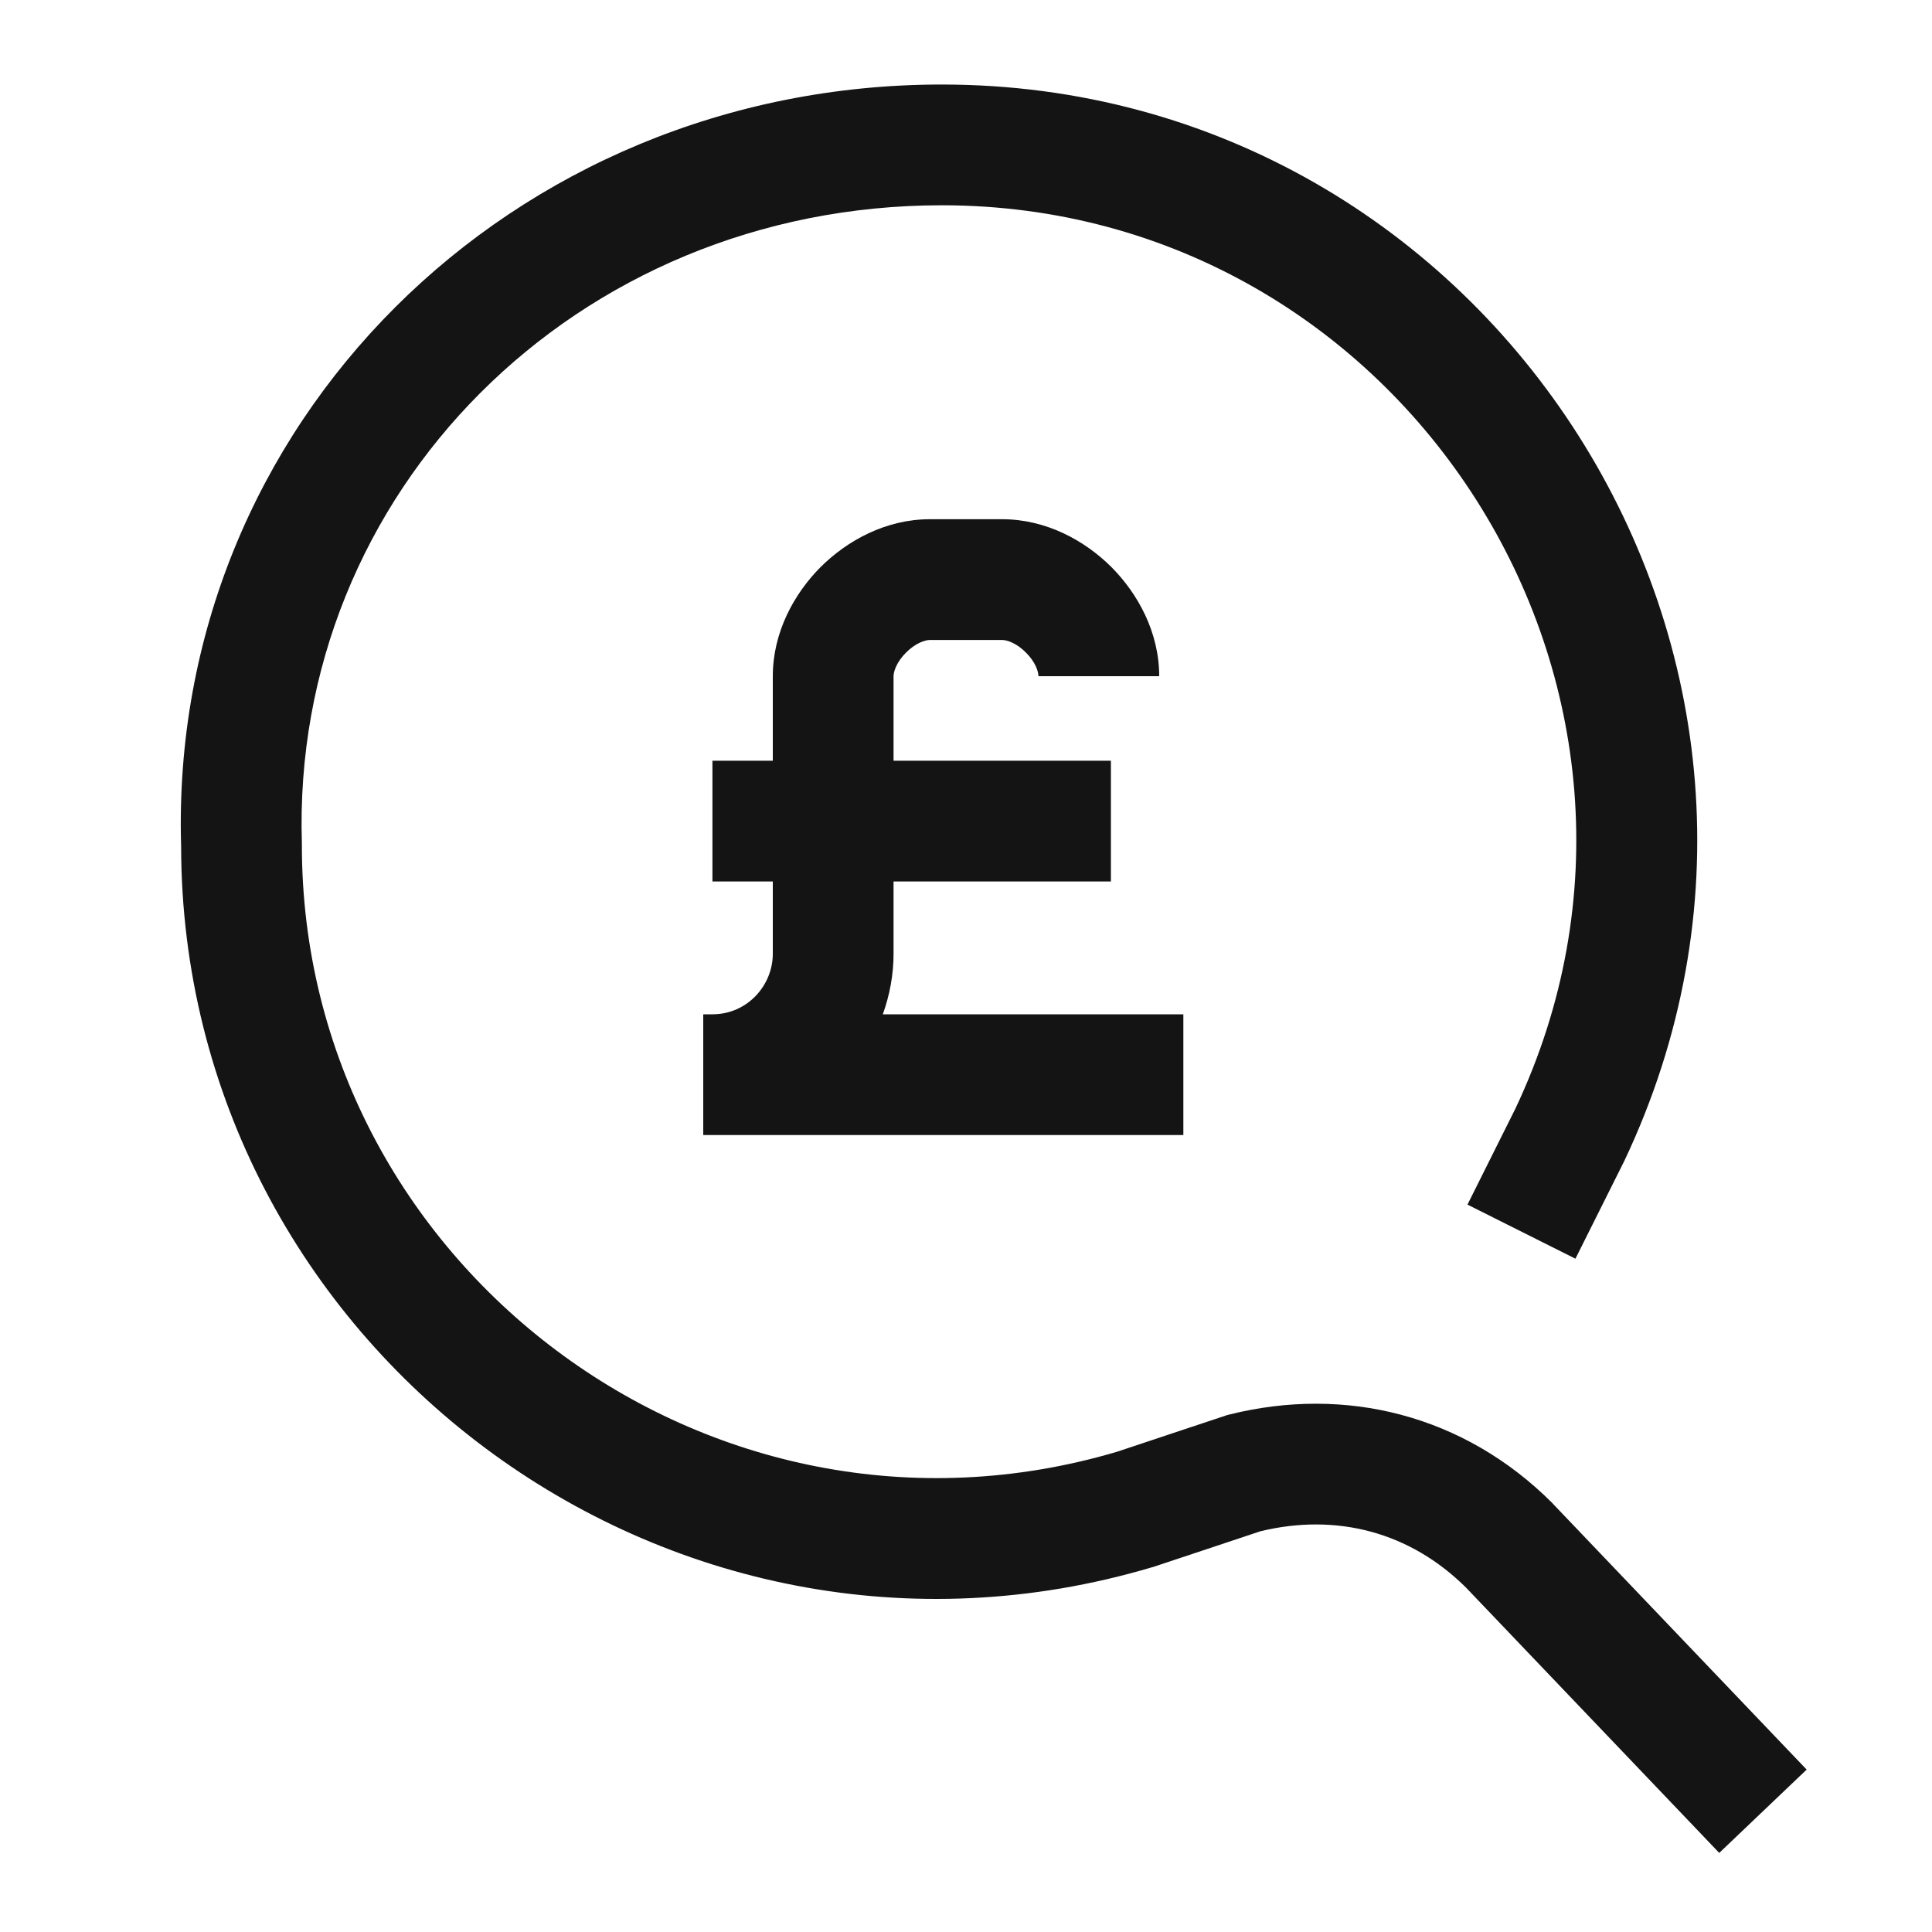
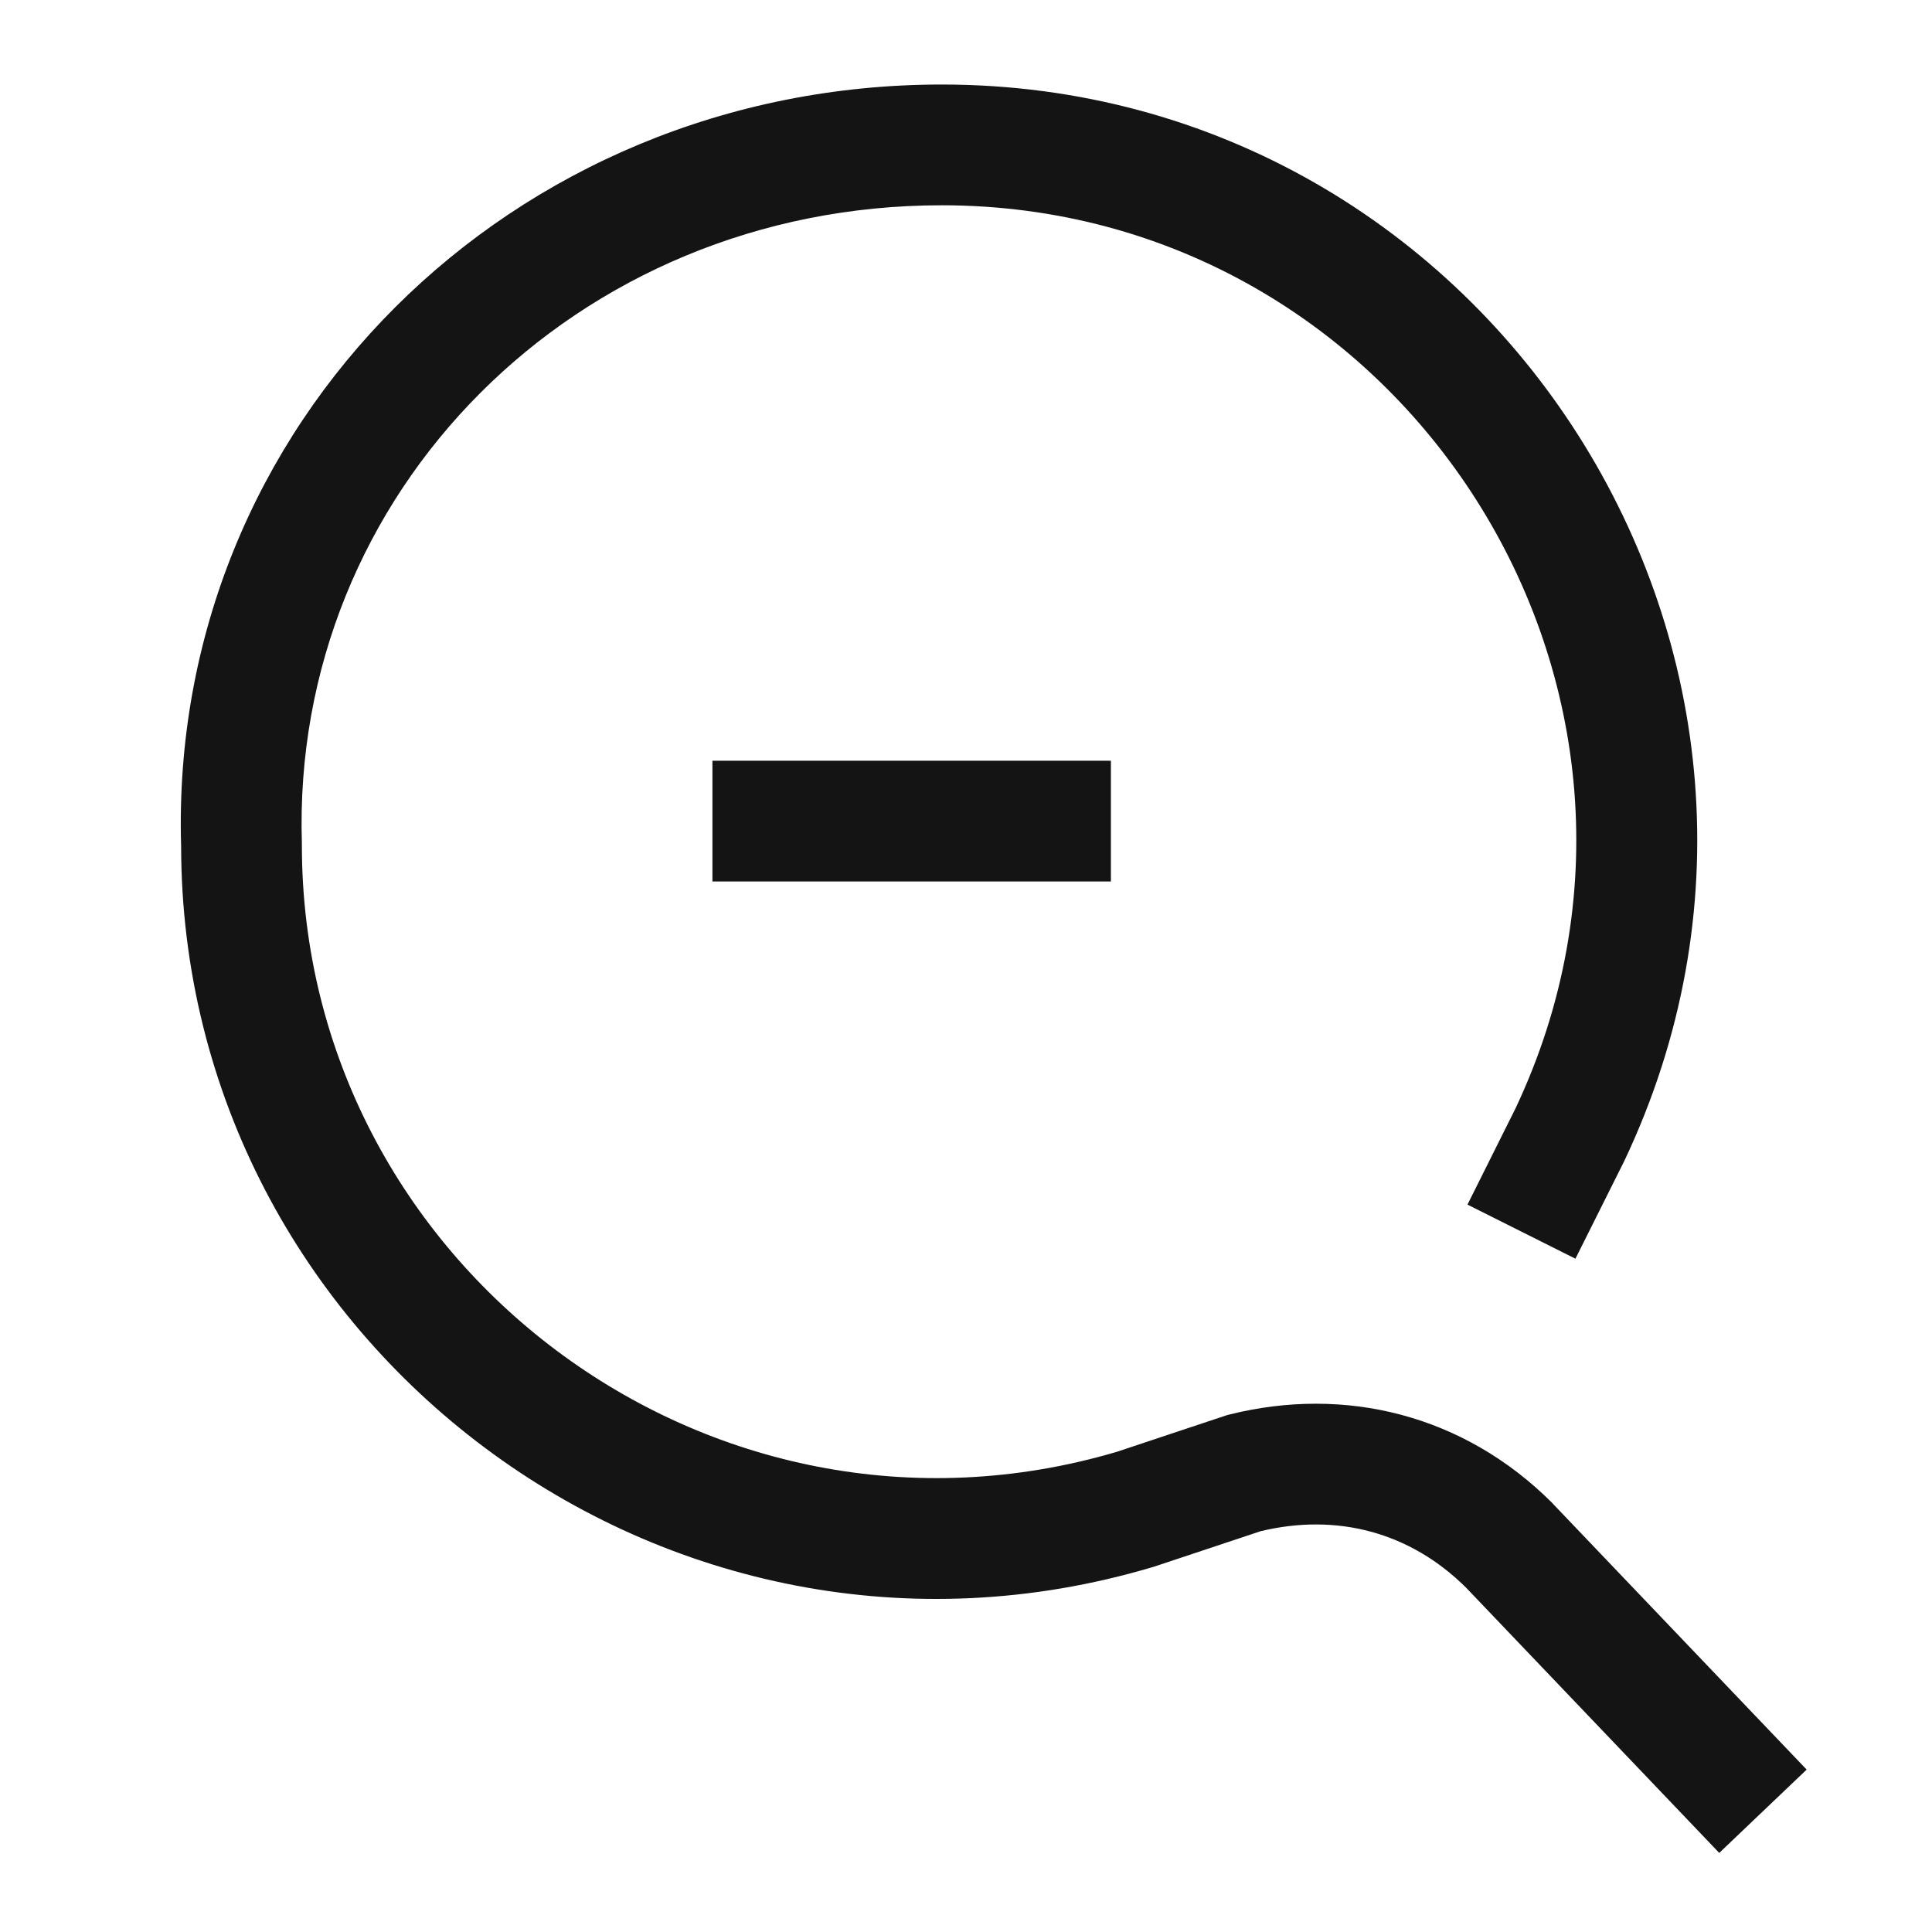
<svg xmlns="http://www.w3.org/2000/svg" width="16" height="16" viewBox="0 0 16 16" fill="none">
  <path fill-rule="evenodd" clip-rule="evenodd" d="M1.5 7.008C1.395 3.514 4.235 0.7 7.8 0.7C12.365 0.7 15.41 5.481 13.452 9.614L13.447 9.624L13.047 10.424L12.153 9.976L12.55 9.181C14.188 5.716 11.633 1.7 7.8 1.7C4.767 1.7 2.409 4.081 2.5 6.984L2.5 6.992V7C2.5 10.464 5.874 13.021 9.25 12.023L10.16 11.72L10.179 11.715C11.142 11.474 12.124 11.717 12.854 12.446L12.862 12.455L14.962 14.655L14.238 15.345L12.143 13.15C11.677 12.686 11.068 12.529 10.439 12.681L9.55 12.977L9.542 12.979C5.523 14.174 1.505 11.137 1.5 7.008Z" fill="#141415" />
-   <path fill-rule="evenodd" clip-rule="evenodd" d="M6.796 4.696C7.017 4.476 7.337 4.3 7.7 4.3H8.3C8.663 4.3 8.983 4.476 9.204 4.696C9.424 4.917 9.6 5.237 9.6 5.6H8.6C8.6 5.563 8.576 5.483 8.496 5.404C8.417 5.324 8.337 5.3 8.3 5.3H7.7C7.663 5.3 7.583 5.324 7.504 5.404C7.424 5.483 7.4 5.563 7.4 5.6V7.9C7.4 8.069 7.369 8.239 7.311 8.4H9.8V9.4H5.824L5.824 8.4H5.9C6.192 8.4 6.4 8.157 6.4 7.9V5.6C6.4 5.237 6.576 4.917 6.796 4.696Z" fill="#141415" />
  <path fill-rule="evenodd" clip-rule="evenodd" d="M9.2 7.3H5.9V6.3H9.2V7.3Z" fill="#141415" />
</svg>